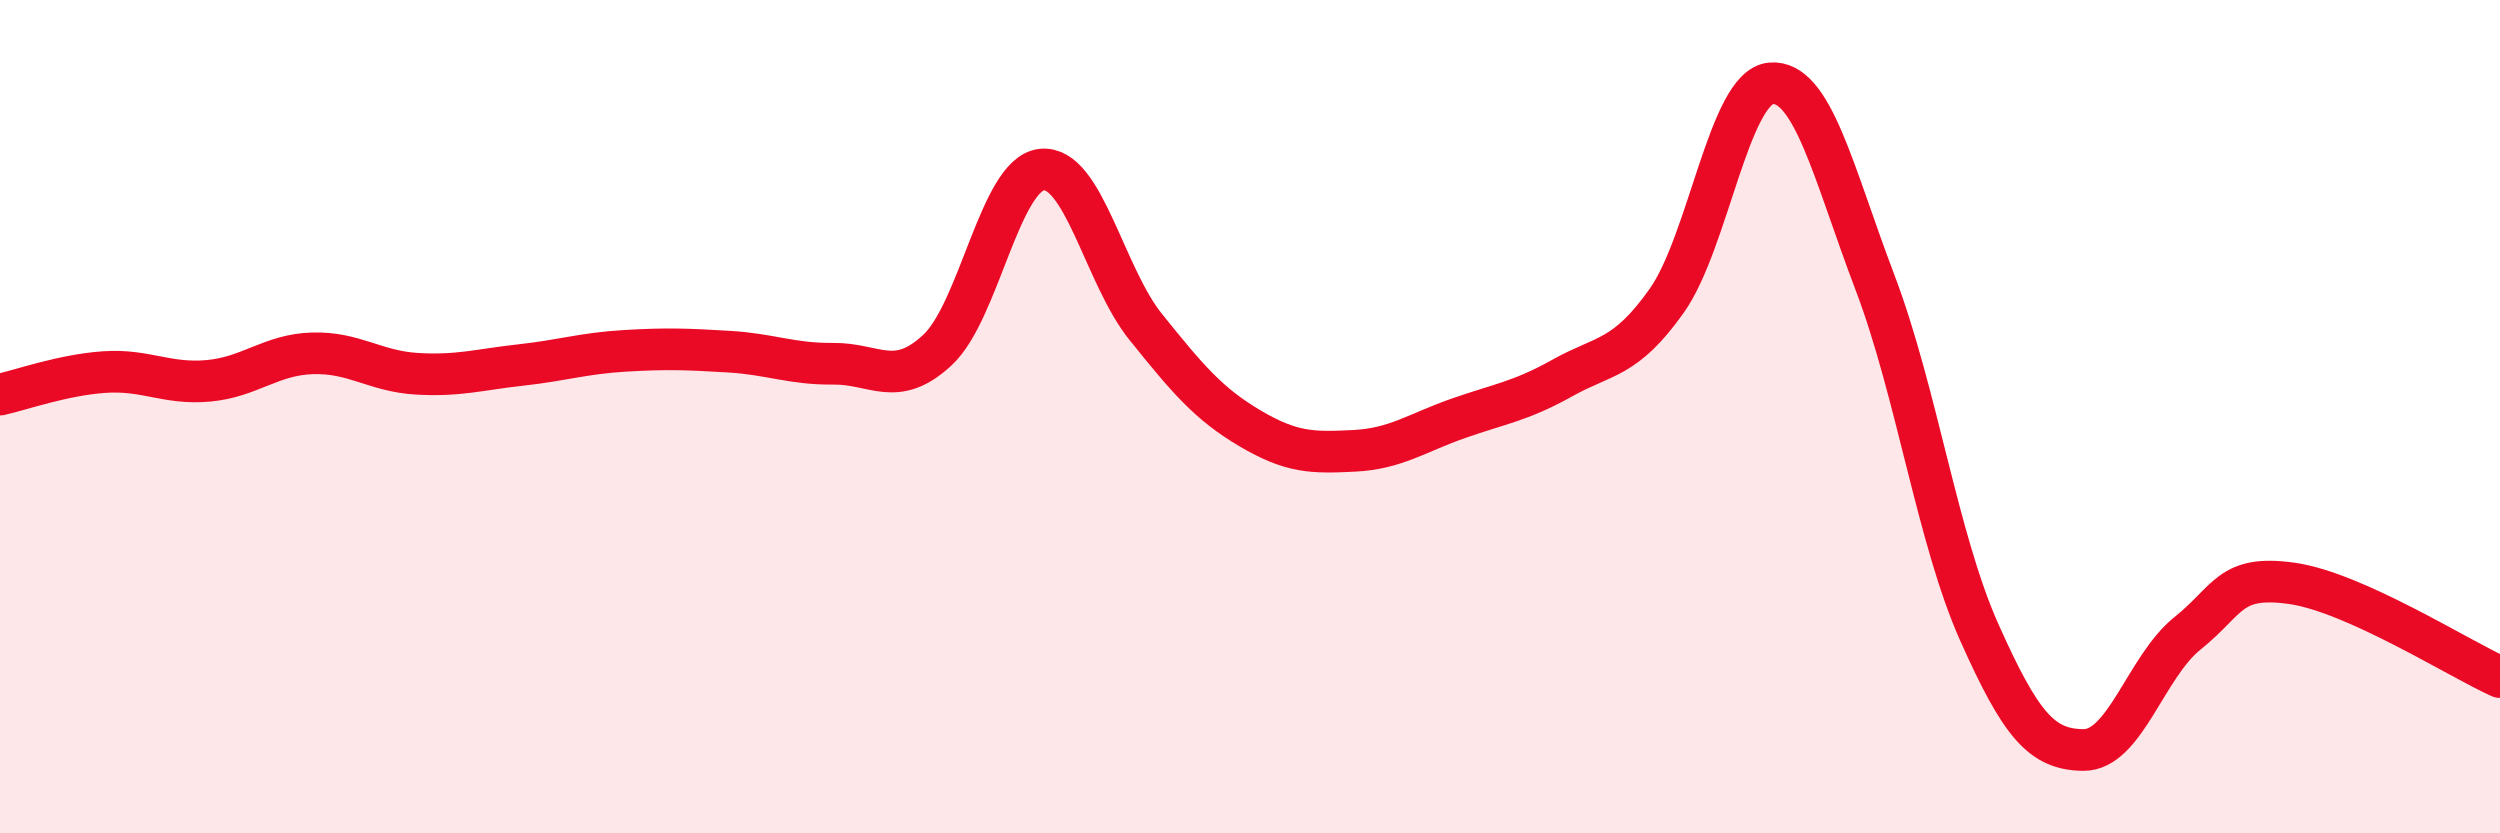
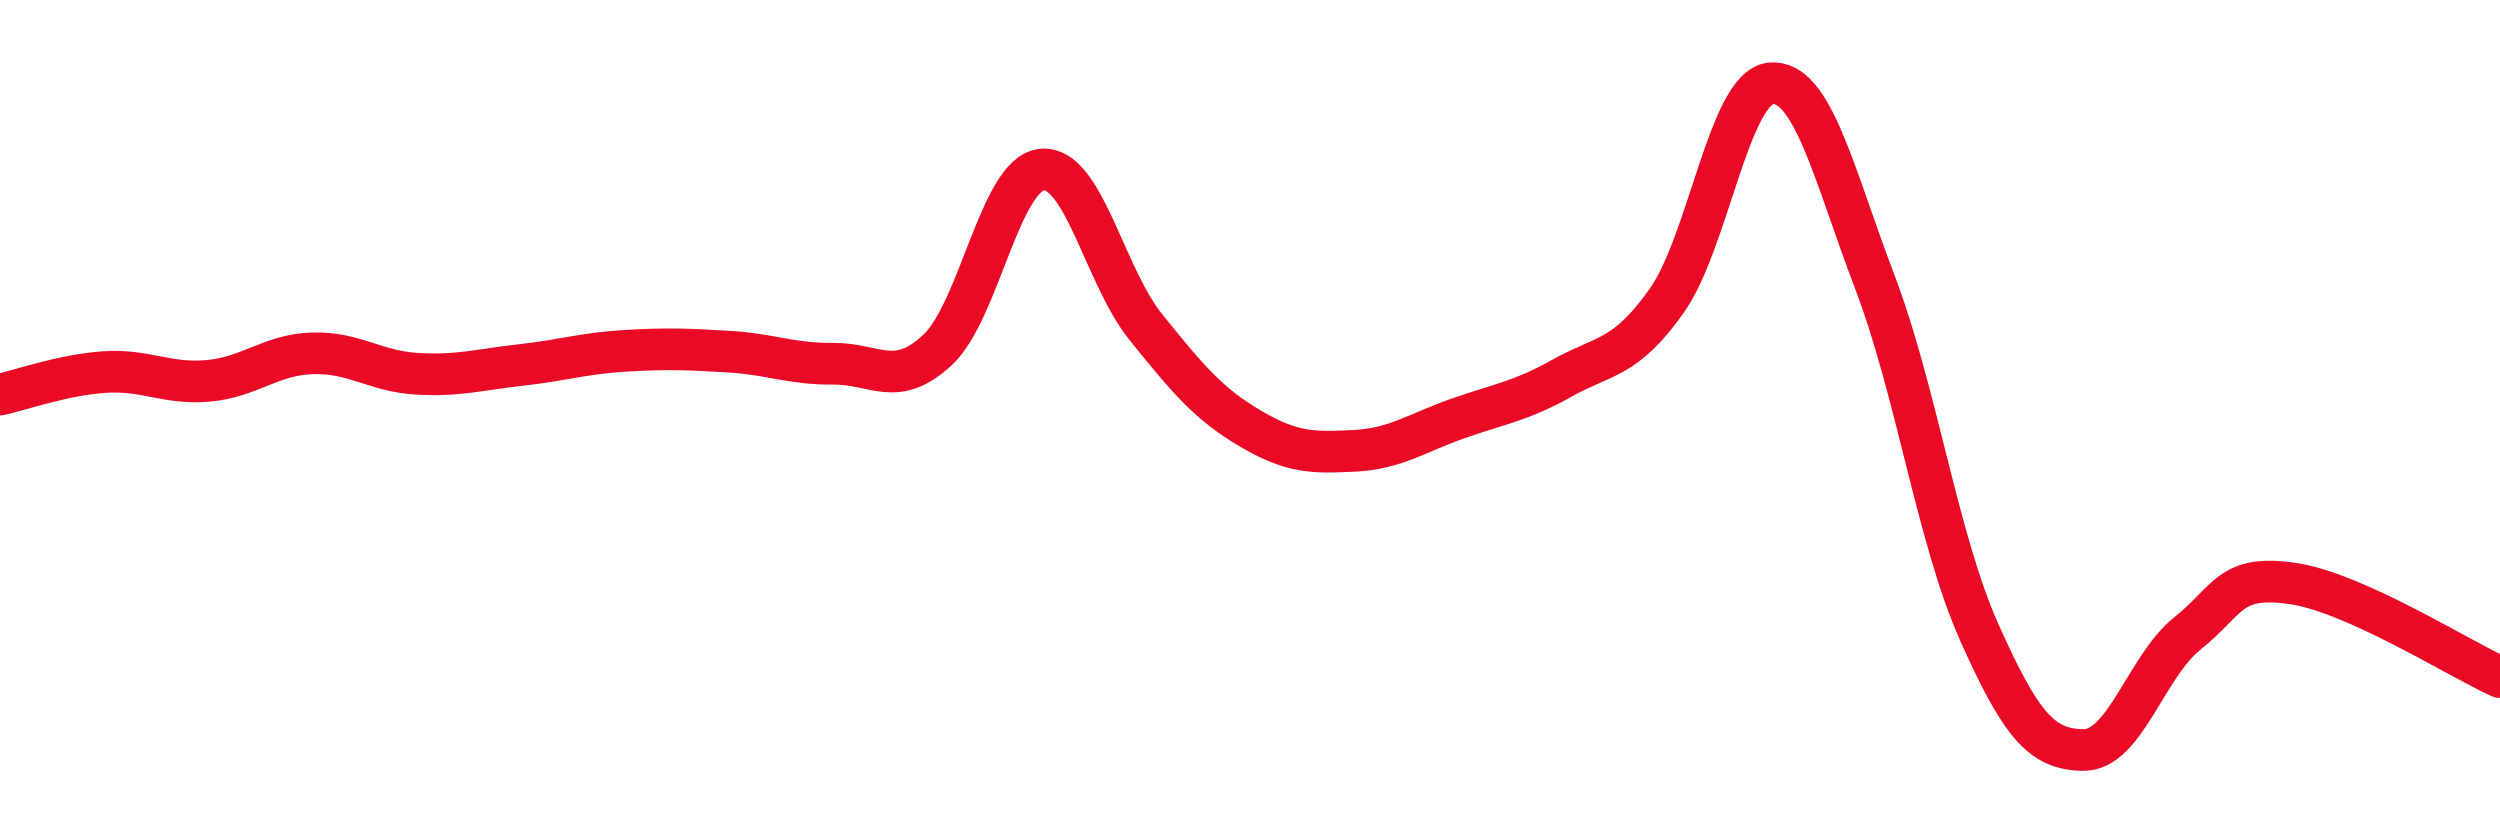
<svg xmlns="http://www.w3.org/2000/svg" width="60" height="20" viewBox="0 0 60 20">
-   <path d="M 0,9.47 C 0.5,9.36 1.5,9 2.5,8.93 C 3.5,8.86 4,9.23 5,9.14 C 6,9.05 6.5,8.51 7.5,8.48 C 8.5,8.45 9,8.91 10,8.97 C 11,9.03 11.5,8.87 12.5,8.76 C 13.5,8.65 14,8.48 15,8.42 C 16,8.36 16.5,8.38 17.5,8.44 C 18.5,8.5 19,8.74 20,8.73 C 21,8.72 21.5,9.33 22.5,8.4 C 23.5,7.47 24,4.18 25,4.07 C 26,3.96 26.5,6.61 27.5,7.85 C 28.5,9.09 29,9.69 30,10.28 C 31,10.87 31.5,10.87 32.5,10.82 C 33.5,10.77 34,10.39 35,10.04 C 36,9.69 36.5,9.63 37.5,9.07 C 38.5,8.51 39,8.63 40,7.22 C 41,5.81 41.5,2.09 42.5,2 C 43.5,1.91 44,4.15 45,6.78 C 46,9.41 46.5,12.93 47.5,15.17 C 48.5,17.41 49,17.99 50,18 C 51,18.01 51.5,16 52.5,15.2 C 53.5,14.4 53.5,13.79 55,14 C 56.5,14.21 59,15.8 60,16.25L60 20L0 20Z" fill="#EB0A25" opacity="0.1" stroke-linecap="round" stroke-linejoin="round" />
  <path d="M 0,9.47 C 0.5,9.36 1.5,9 2.5,8.93 C 3.5,8.86 4,9.23 5,9.14 C 6,9.05 6.5,8.51 7.5,8.48 C 8.5,8.45 9,8.91 10,8.97 C 11,9.03 11.5,8.87 12.5,8.76 C 13.5,8.65 14,8.48 15,8.42 C 16,8.36 16.5,8.38 17.5,8.44 C 18.5,8.5 19,8.74 20,8.73 C 21,8.72 21.5,9.33 22.5,8.4 C 23.5,7.47 24,4.18 25,4.07 C 26,3.96 26.5,6.61 27.5,7.85 C 28.5,9.09 29,9.69 30,10.28 C 31,10.87 31.5,10.87 32.5,10.82 C 33.5,10.77 34,10.39 35,10.04 C 36,9.69 36.5,9.63 37.5,9.07 C 38.5,8.51 39,8.63 40,7.22 C 41,5.81 41.5,2.09 42.5,2 C 43.5,1.91 44,4.15 45,6.78 C 46,9.41 46.5,12.93 47.5,15.17 C 48.5,17.41 49,17.99 50,18 C 51,18.01 51.5,16 52.5,15.2 C 53.5,14.4 53.5,13.79 55,14 C 56.5,14.21 59,15.8 60,16.25" stroke="#EB0A25" stroke-width="1" fill="none" stroke-linecap="round" stroke-linejoin="round" />
</svg>